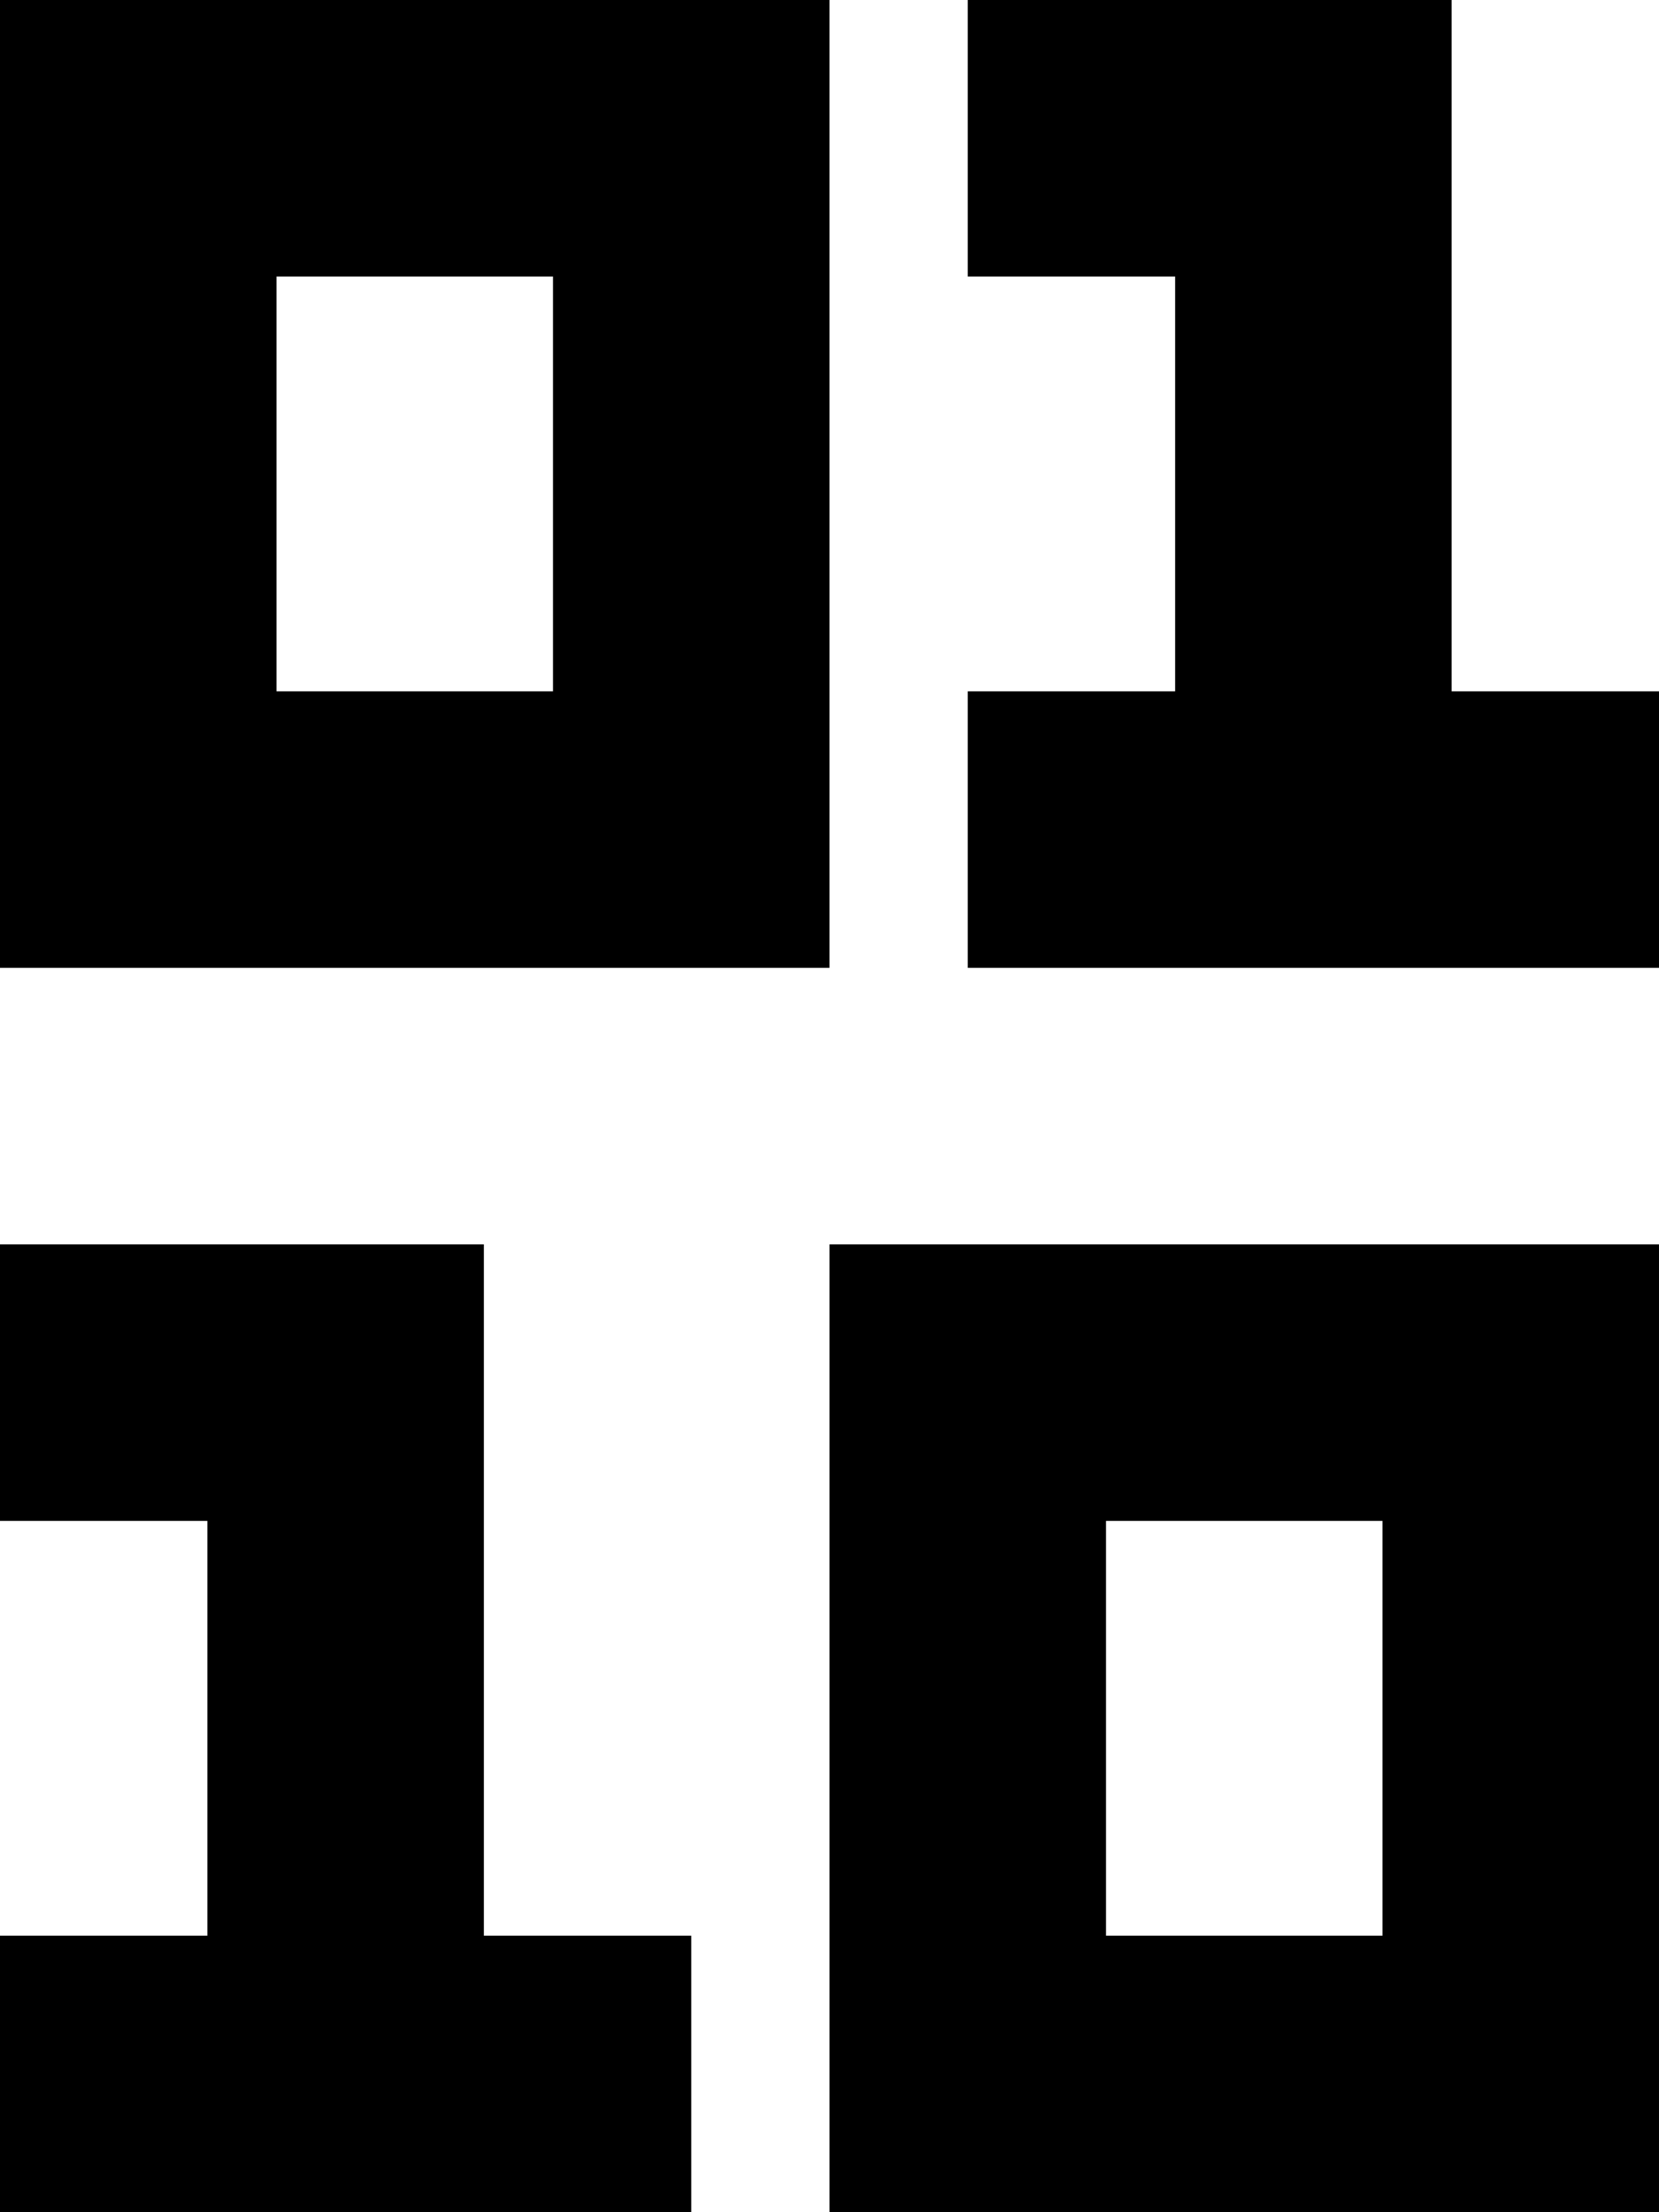
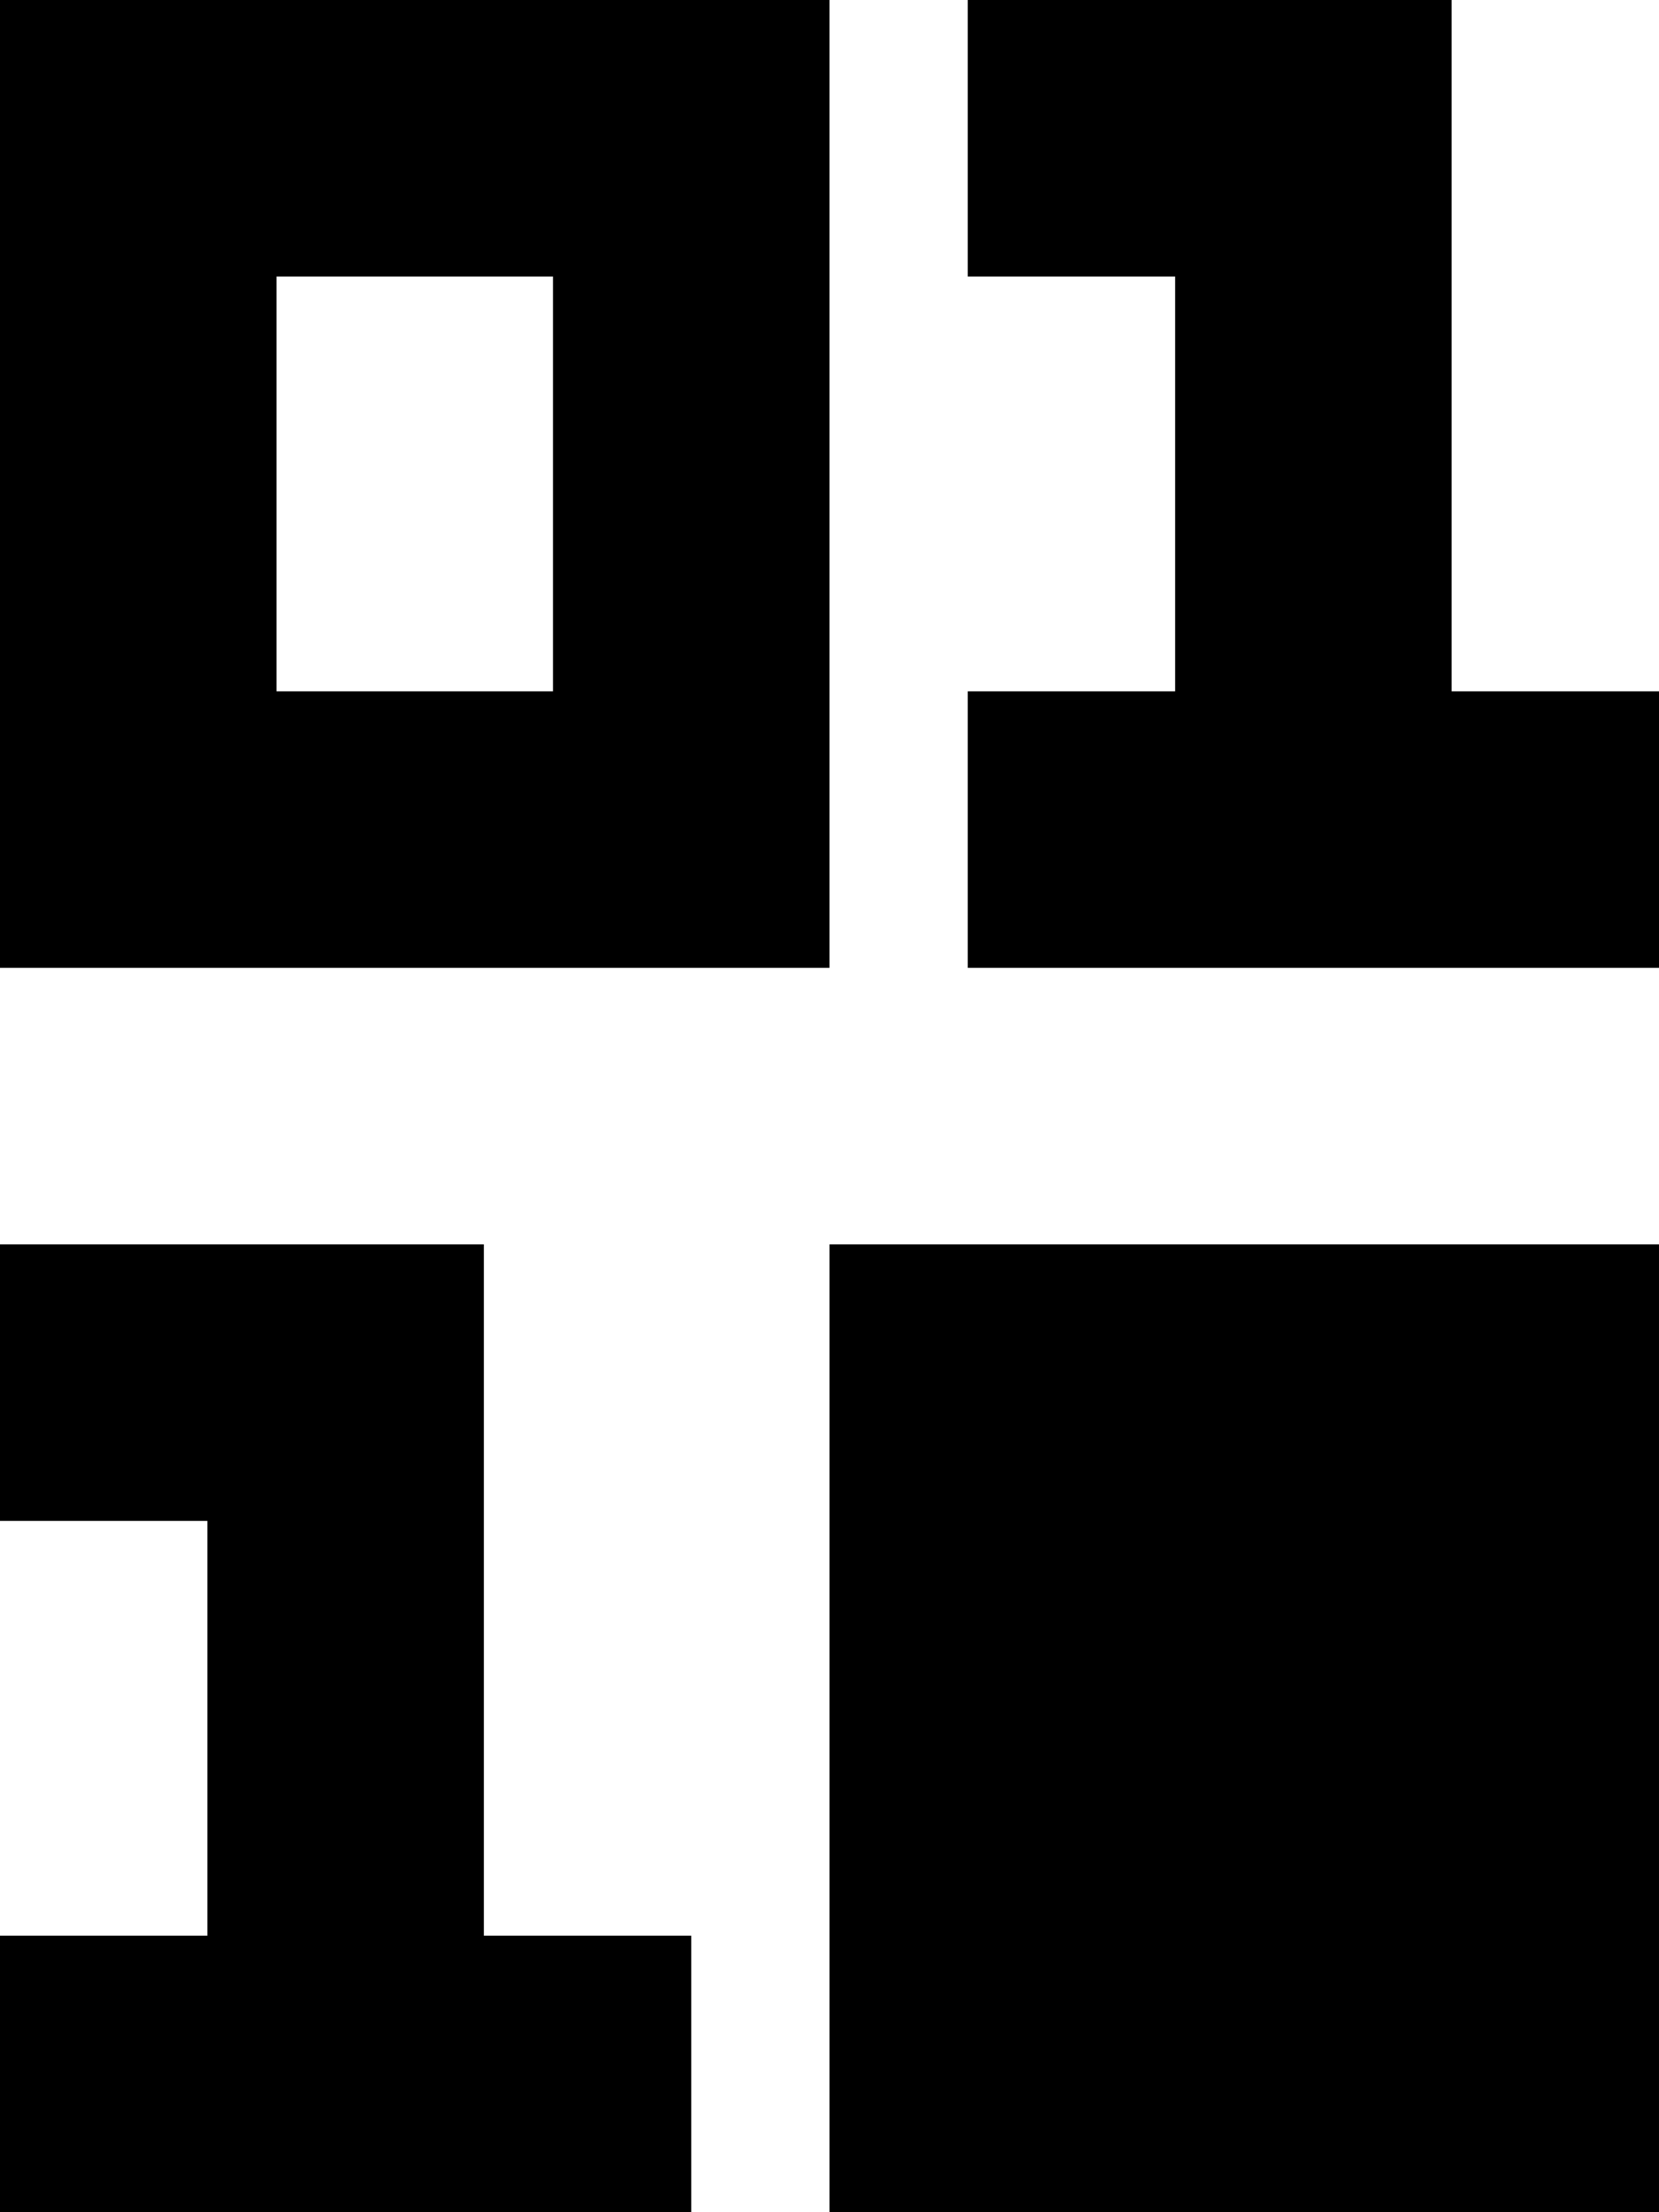
<svg xmlns="http://www.w3.org/2000/svg" viewBox="0 0 384 512">
-   <path d="M256 0l48 0 32 0 0 32 0 128 16 0 32 0 0 64-32 0-48 0-48 0-32 0 0-64 32 0 16 0 0-96-16 0-32 0 0-64 32 0zM32 288l48 0 32 0 0 32 0 128 16 0 32 0 0 64-32 0-48 0-48 0L0 512l0-64 32 0 16 0 0-96-16 0L0 352l0-64 32 0zM0 0L32 0 160 0l32 0 0 32 0 160 0 32-32 0L32 224 0 224l0-32L0 32 0 0zM64 64l0 96 64 0 0-96L64 64zM224 288l128 0 32 0 0 32 0 160 0 32-32 0-128 0-32 0 0-32 0-160 0-32 32 0zm32 160l64 0 0-96-64 0 0 96z" />
+   <path d="M256 0l48 0 32 0 0 32 0 128 16 0 32 0 0 64-32 0-48 0-48 0-32 0 0-64 32 0 16 0 0-96-16 0-32 0 0-64 32 0zM32 288l48 0 32 0 0 32 0 128 16 0 32 0 0 64-32 0-48 0-48 0L0 512l0-64 32 0 16 0 0-96-16 0L0 352l0-64 32 0zM0 0L32 0 160 0l32 0 0 32 0 160 0 32-32 0L32 224 0 224l0-32L0 32 0 0zM64 64l0 96 64 0 0-96L64 64zM224 288l128 0 32 0 0 32 0 160 0 32-32 0-128 0-32 0 0-32 0-160 0-32 32 0zm32 160z" />
</svg>